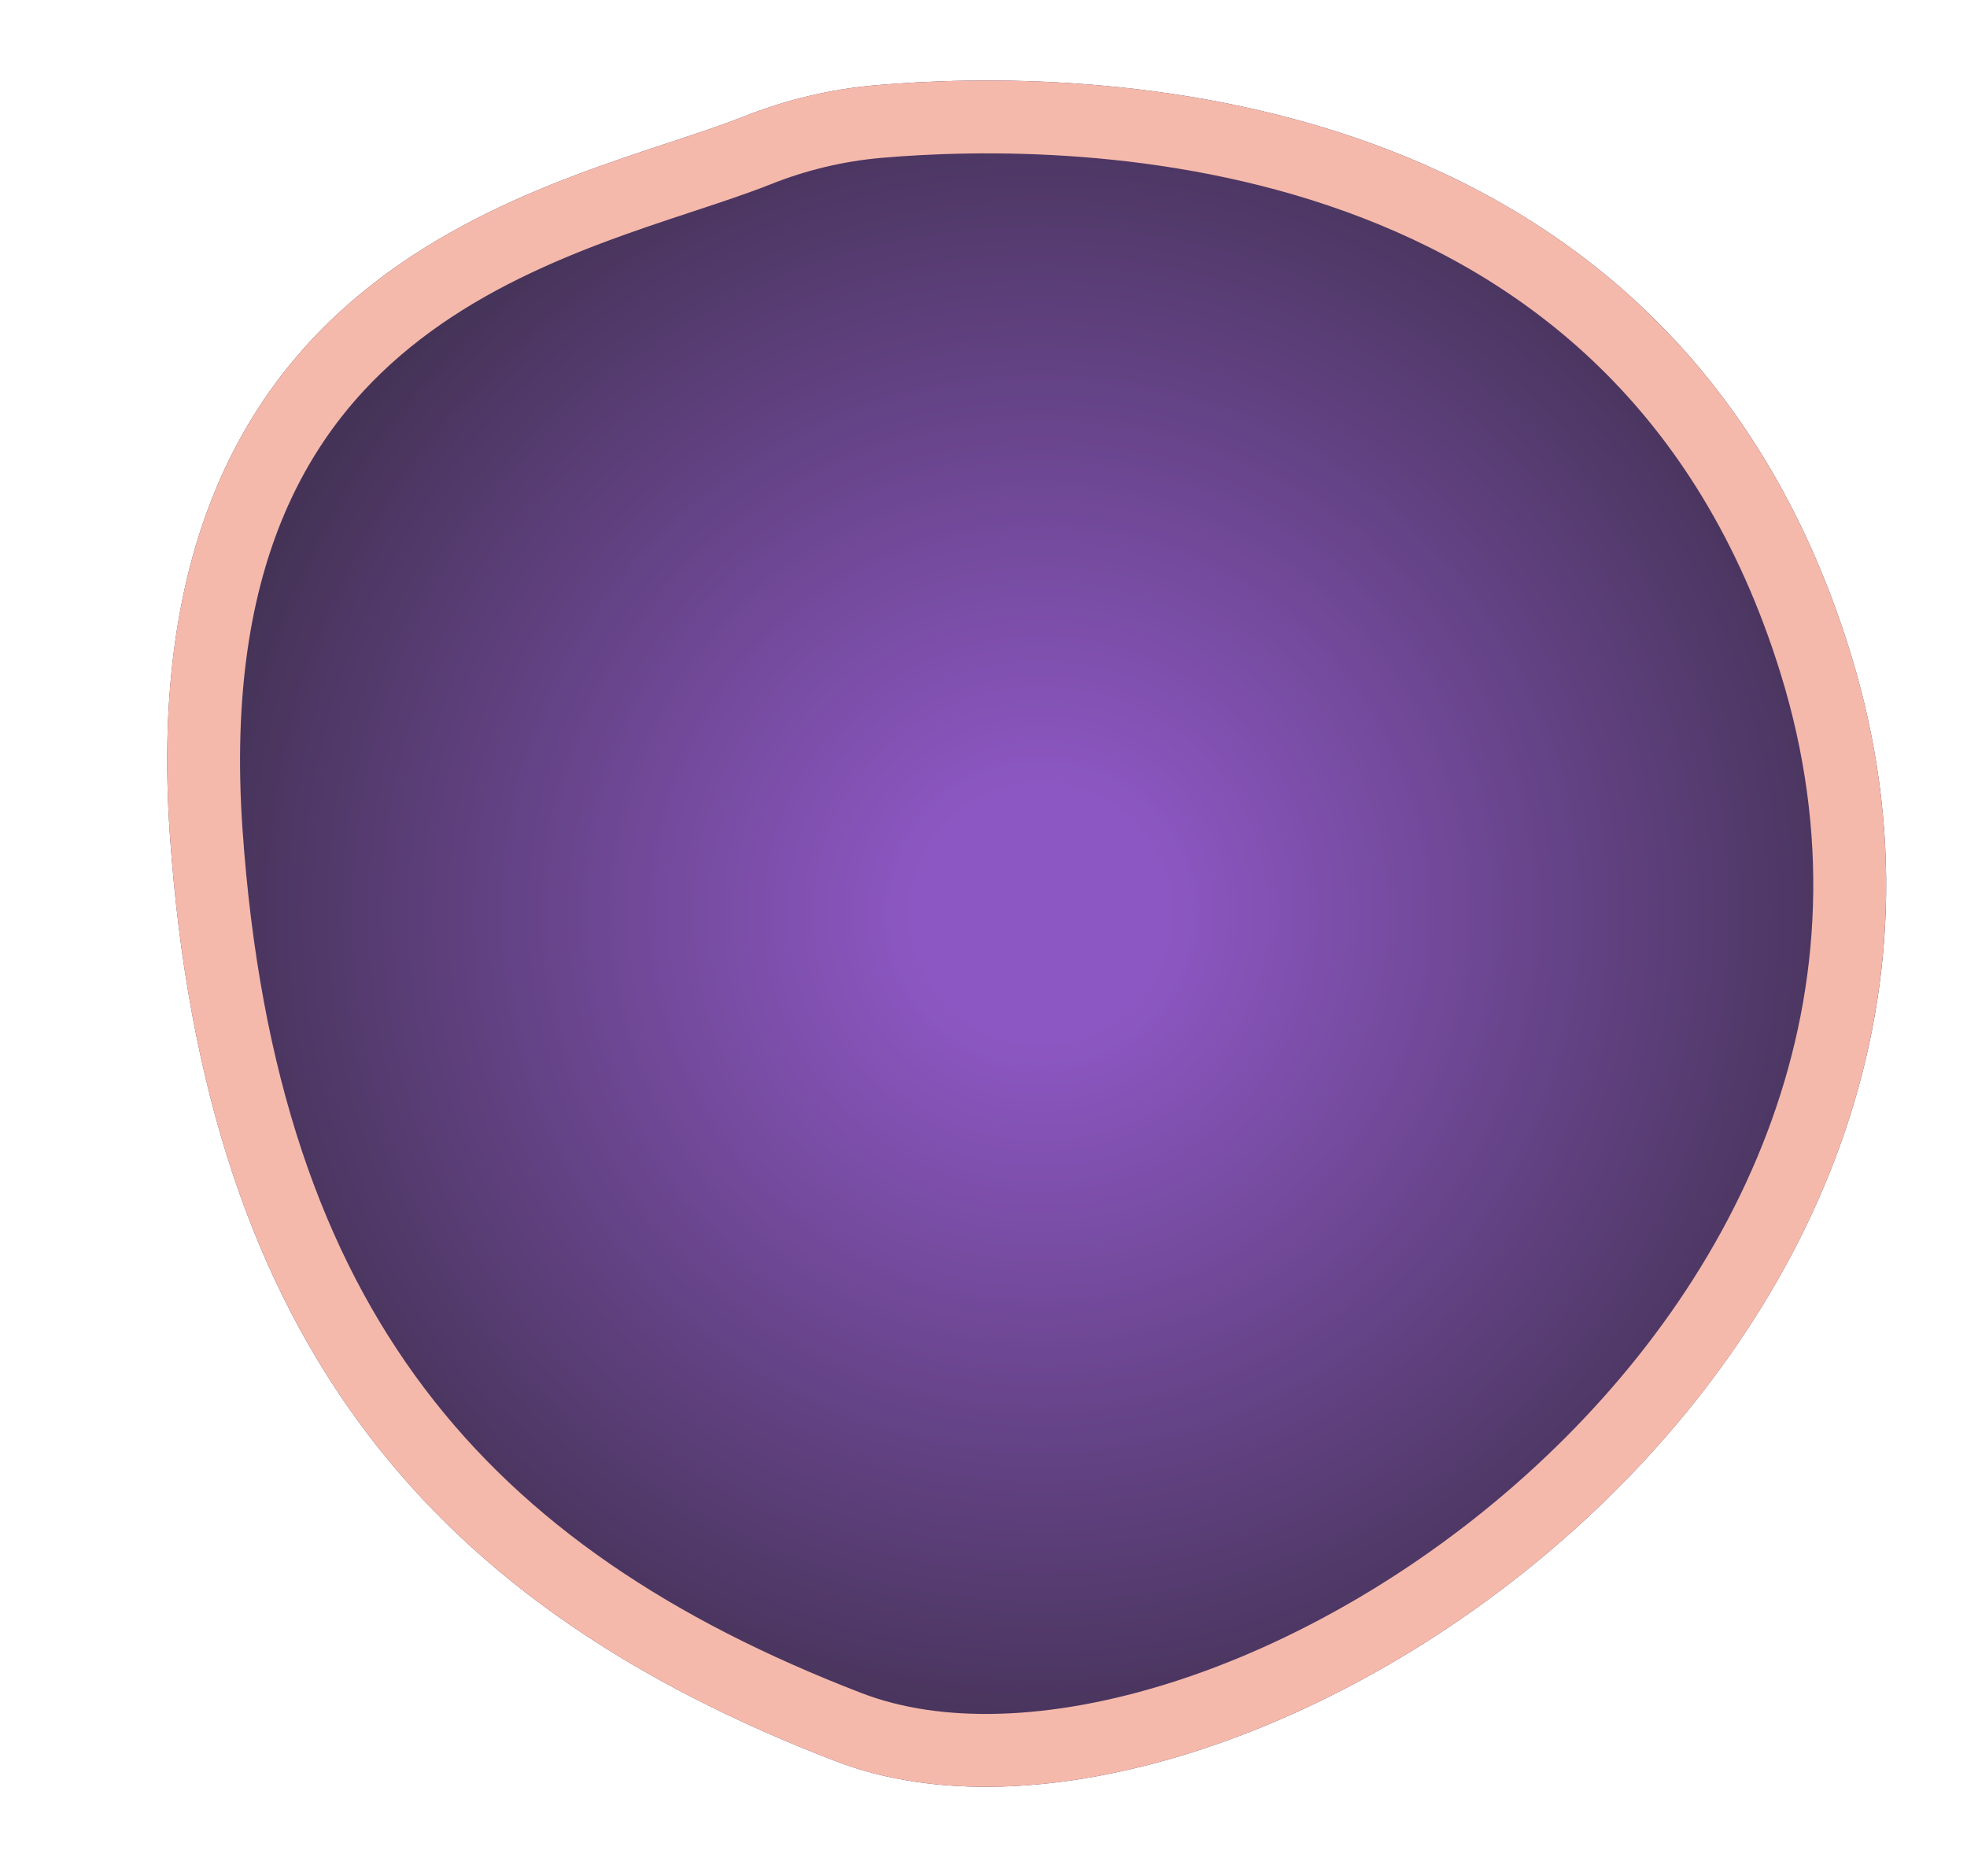
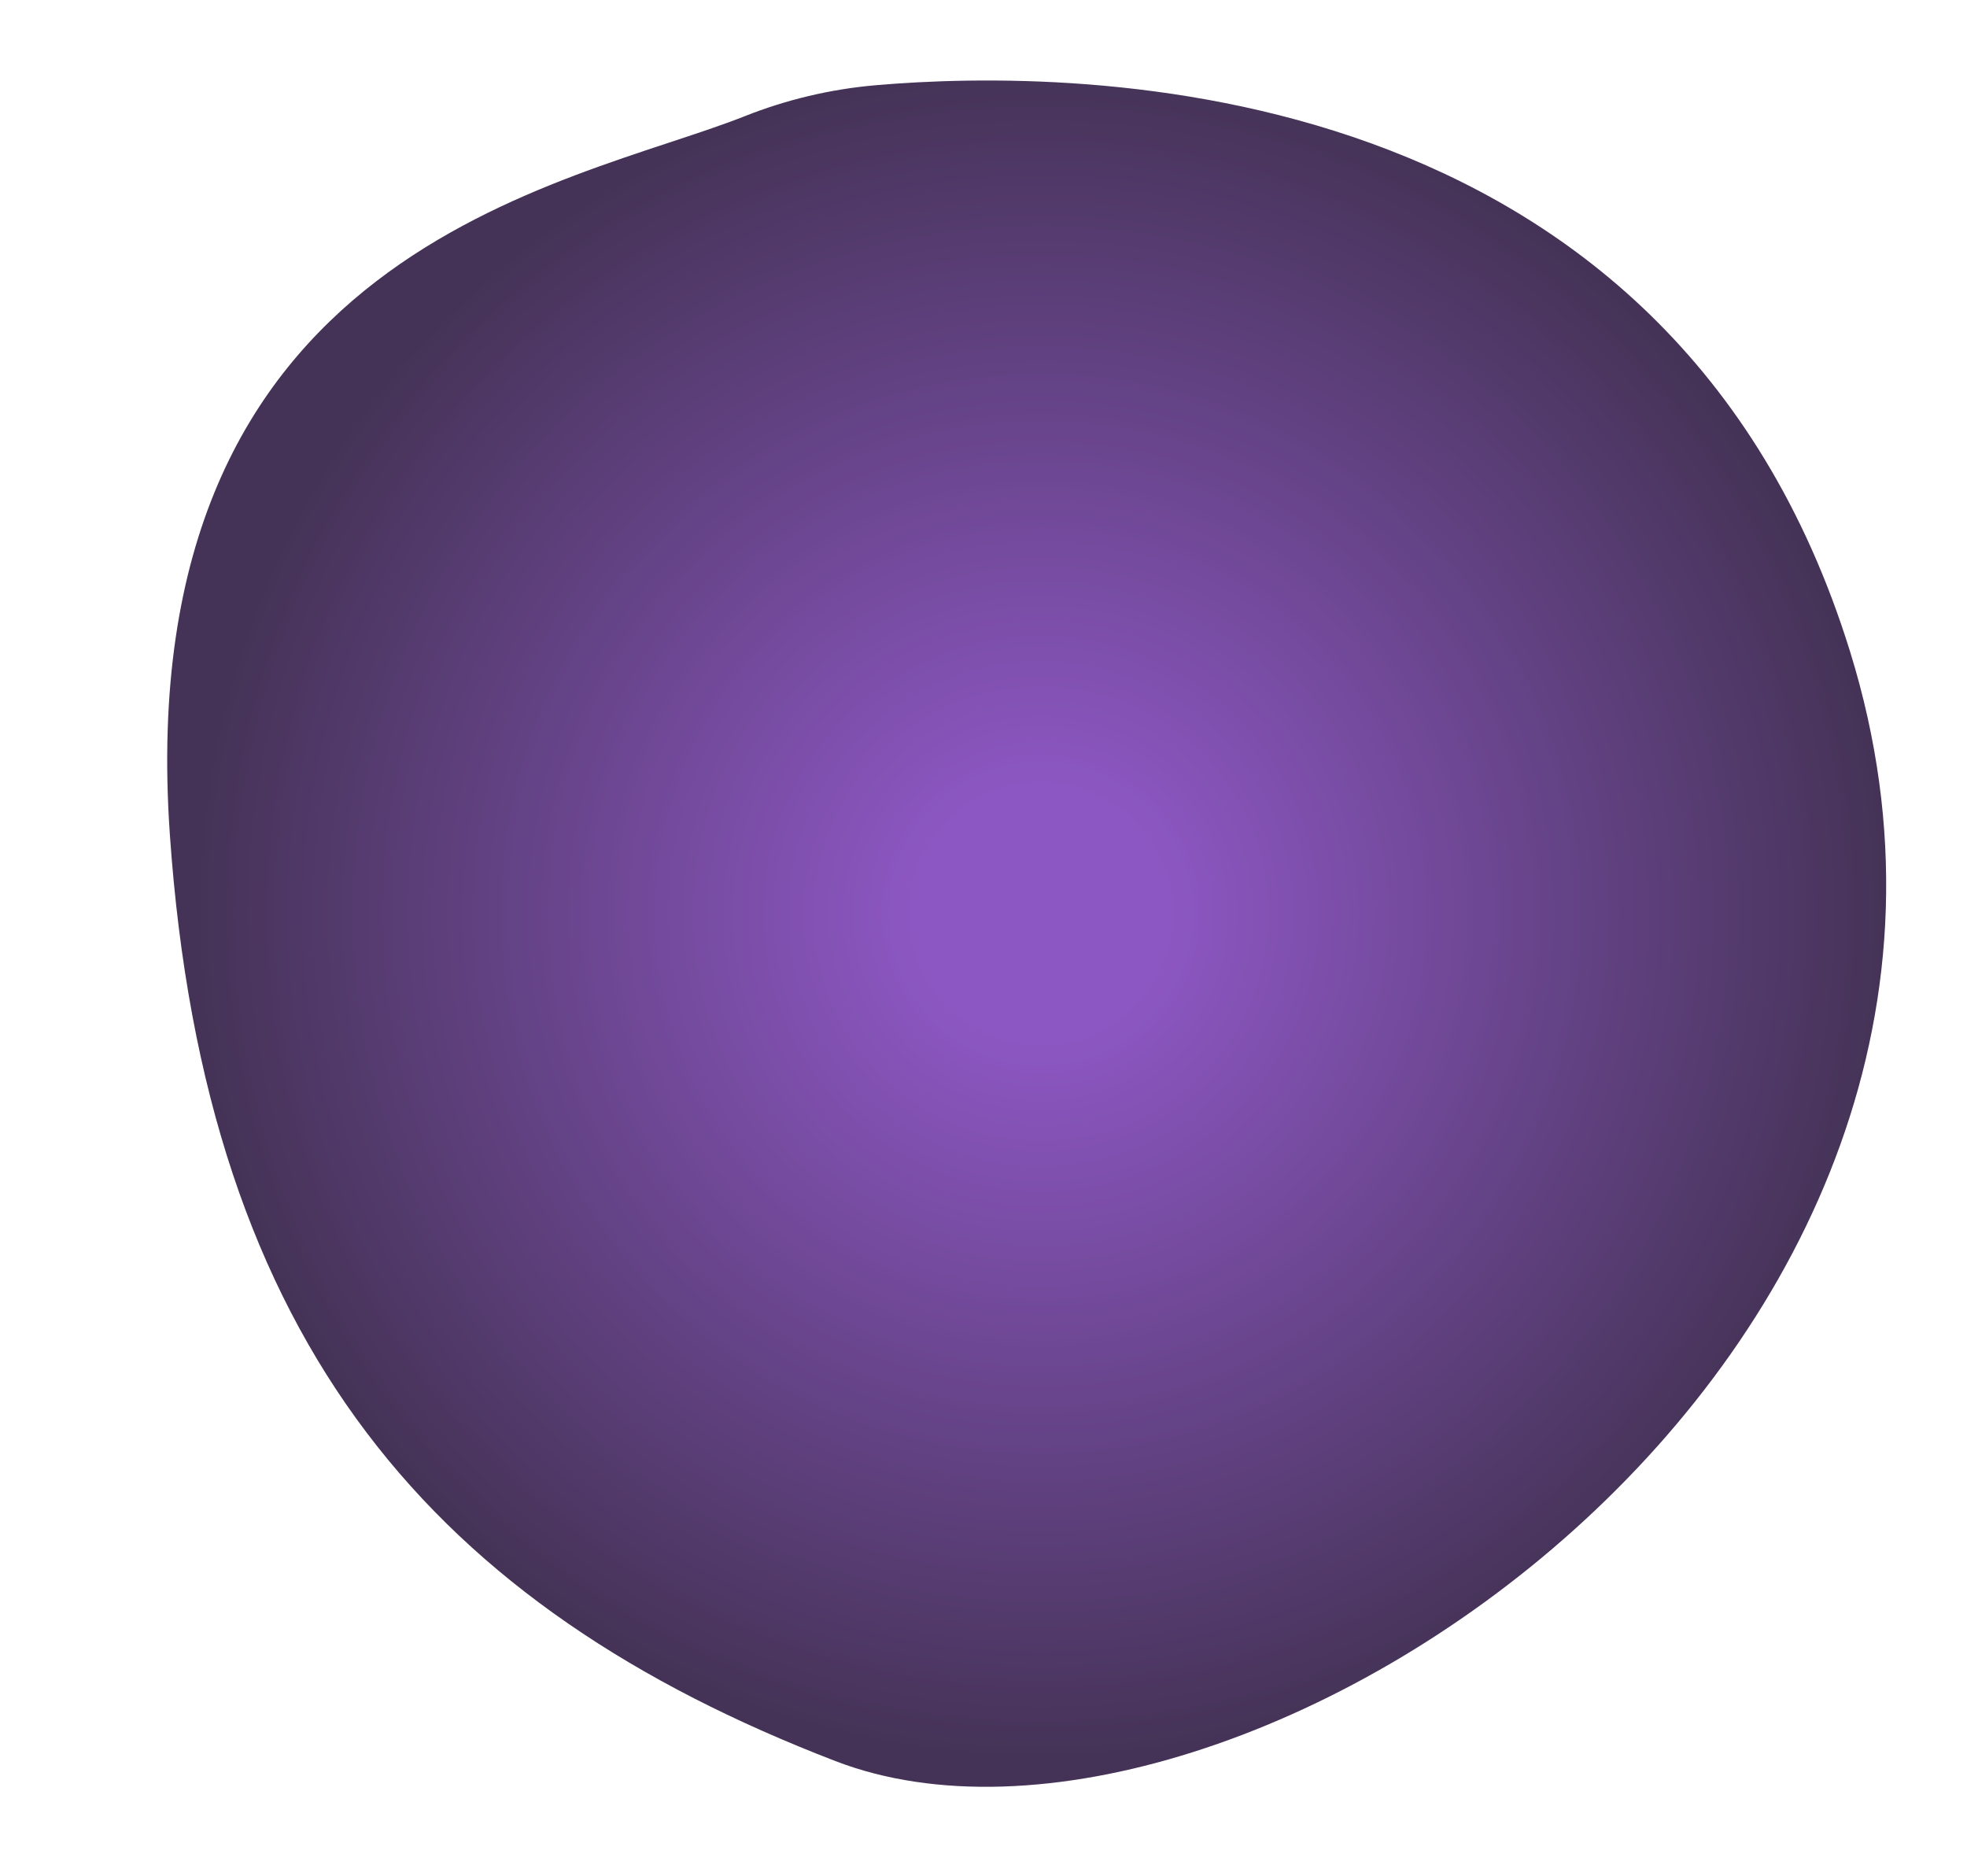
<svg xmlns="http://www.w3.org/2000/svg" width="108" height="103" viewBox="0 0 108 103" fill="none">
  <g filter="url(#filter0_d_7_58)">
    <path d="M39.055 0.681C36.583 0.898 34.175 1.47 31.875 2.385C22.219 6.21 -1.909 9.602 0.326 41.815C2.276 69.94 14.972 84.252 36.875 92.682C58.778 101.112 104.621 70.615 92.581 31.773C82.662 -0.223 50.197 -0.286 39.055 0.681Z" fill="url(#paint0_radial_7_58)" />
-     <path d="M32.612 4.244L32.615 4.243C34.734 3.4 36.951 2.873 39.229 2.673C44.672 2.201 55.24 1.994 65.595 5.746C75.862 9.466 85.928 17.066 90.671 32.365C96.392 50.823 88.424 67.392 76.119 78.468C69.971 84.002 62.81 88.088 55.908 90.277C48.972 92.477 42.498 92.704 37.593 90.816C26.874 86.69 18.58 81.192 12.714 73.428C6.85 65.667 3.277 55.461 2.321 41.677L2.321 41.677C1.246 26.18 6.477 17.95 12.861 13.04C16.123 10.531 19.772 8.825 23.267 7.5C25.013 6.838 26.701 6.278 28.283 5.755L28.43 5.707C29.937 5.209 31.379 4.733 32.612 4.244Z" stroke="#F5B9AB" stroke-width="4" />
  </g>
  <defs>
    <filter id="filter0_d_7_58" x="0.181" y="0.419" width="107.383" height="101.674" filterUnits="userSpaceOnUse" color-interpolation-filters="sRGB">
      <feFlood flood-opacity="0" result="BackgroundImageFix" />
      <feColorMatrix in="SourceAlpha" type="matrix" values="0 0 0 0 0 0 0 0 0 0 0 0 0 0 0 0 0 0 127 0" result="hardAlpha" />
      <feOffset dx="9" dy="4" />
      <feGaussianBlur stdDeviation="2" />
      <feComposite in2="hardAlpha" operator="out" />
      <feColorMatrix type="matrix" values="0 0 0 0 0 0 0 0 0 0 0 0 0 0 0 0 0 0 0.25 0" />
      <feBlend mode="normal" in2="BackgroundImageFix" result="effect1_dropShadow_7_58" />
      <feBlend mode="normal" in="SourceGraphic" in2="effect1_dropShadow_7_58" result="shape" />
    </filter>
    <radialGradient id="paint0_radial_7_58" cx="0" cy="0" r="1" gradientUnits="userSpaceOnUse" gradientTransform="translate(48.157 46.157) rotate(75) scale(46.669)">
      <stop offset="0.145" stop-color="#8D57C3" />
      <stop offset="1" stop-color="#453357" />
    </radialGradient>
  </defs>
</svg>